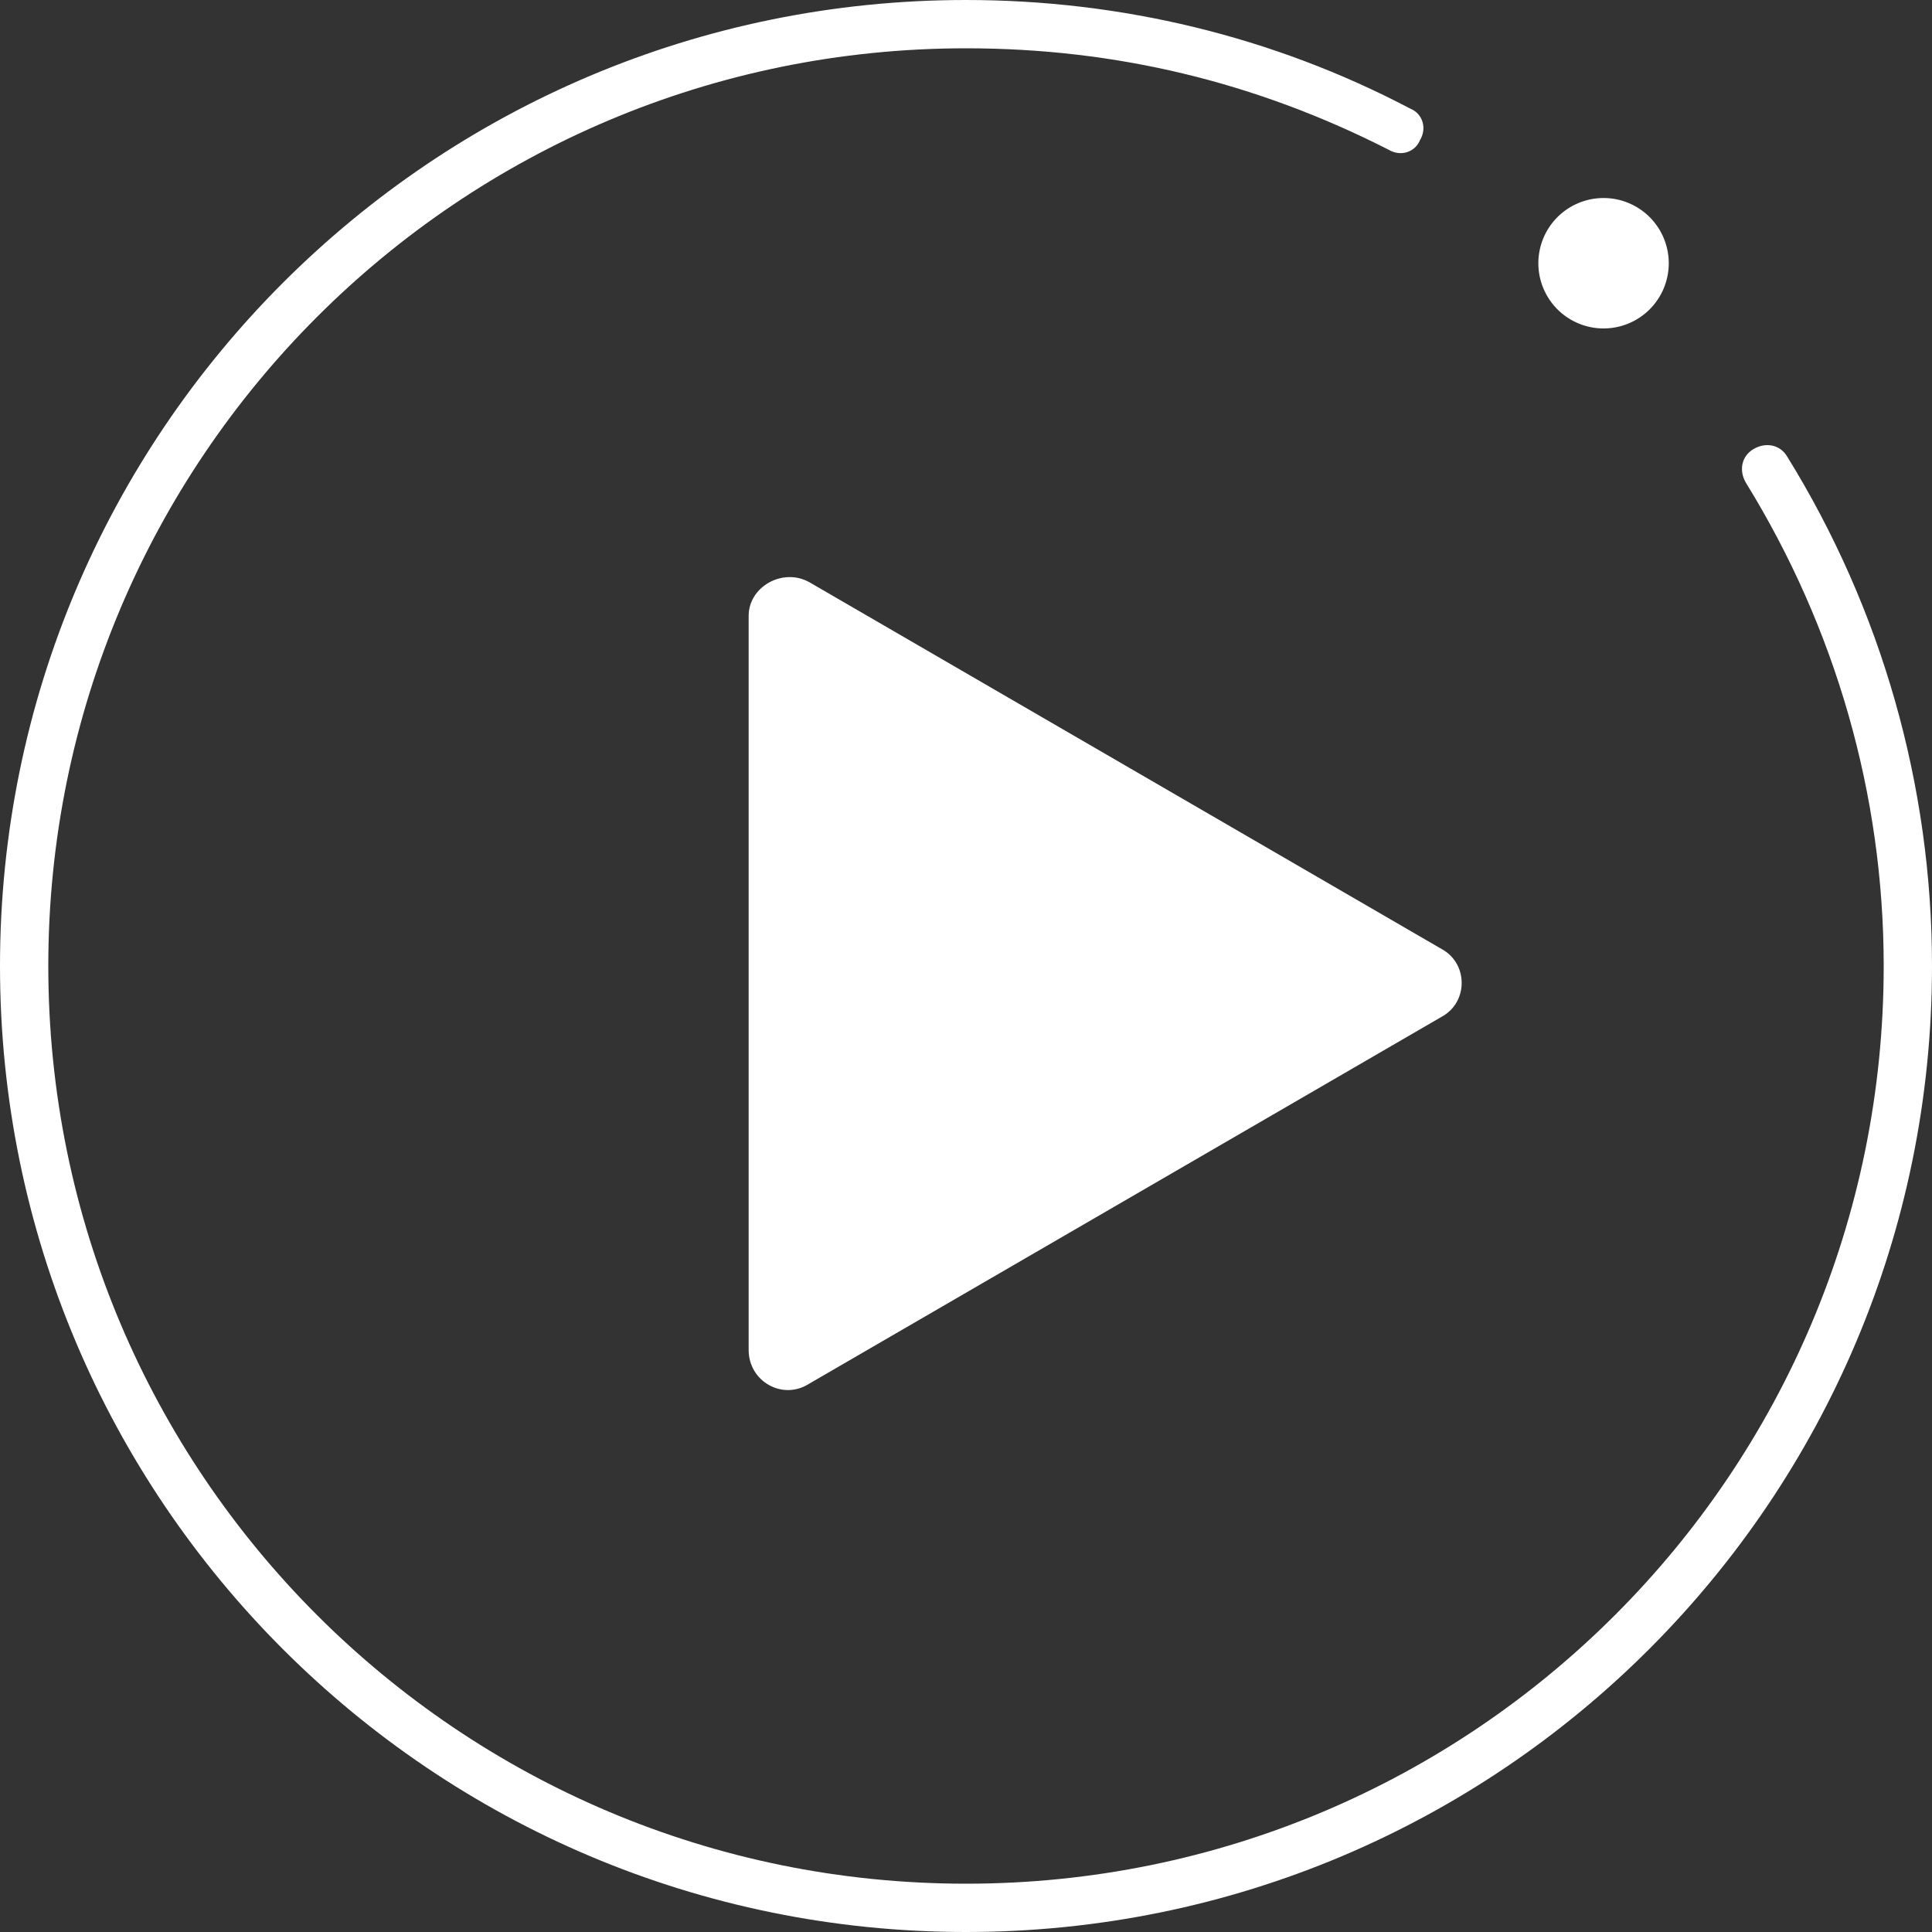
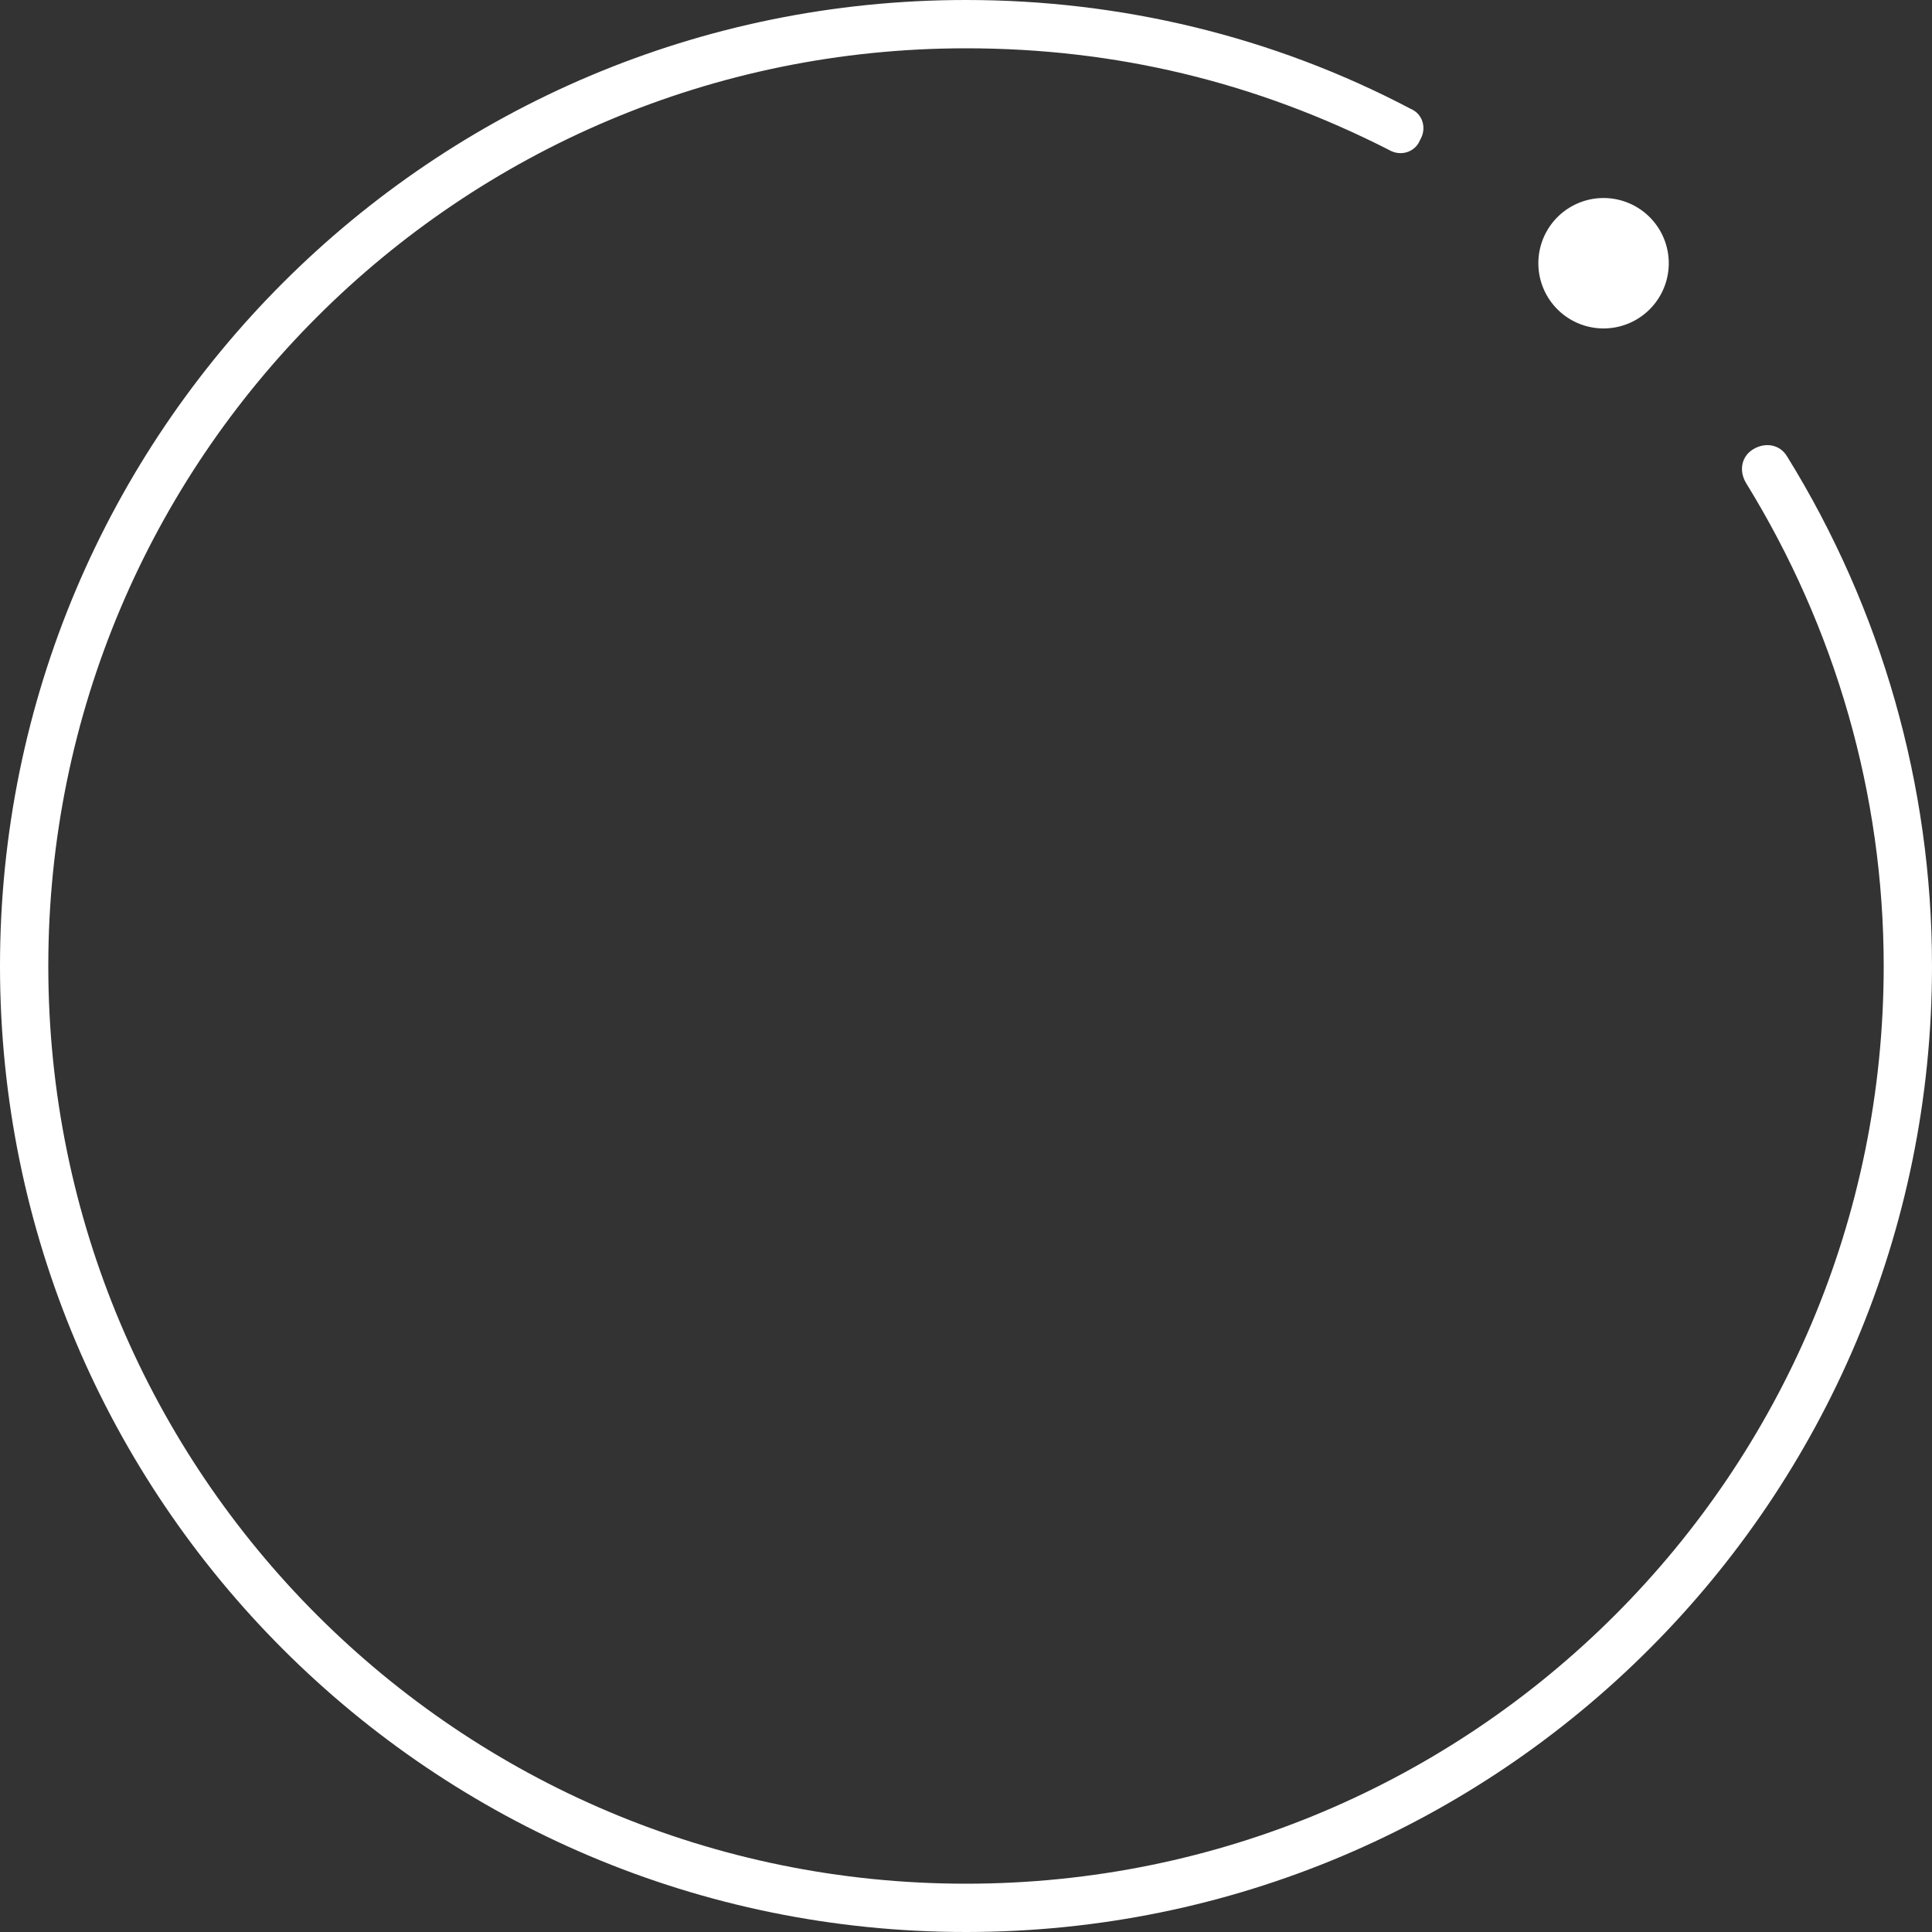
<svg xmlns="http://www.w3.org/2000/svg" t="1595233237206" class="icon" viewBox="0 0 1024 1024" version="1.1" p-id="1152" width="48" height="48">
  <rect x="0" y="0" width="1024" height="1024" fill="#333333" stroke="none" />
  <defs>
    <style type="text/css" />
  </defs>
  <path d="M947.2 241.92c-3.84-6.4-11.52-7.68-17.92-3.84-6.4 3.84-7.68 11.52-3.84 17.92C972.8 332.8 998.4 421.12 998.4 512c0 268.8-217.6 486.4-486.4 486.4S25.6 780.8 25.6 512 243.2 25.6 512 25.6c79.36 0 153.6 17.92 224 53.76 6.4 3.84 14.08 1.28 16.64-5.12 3.84-6.4 1.28-14.08-5.12-16.64C674.56 19.2 593.92 0 512 0 229.12 0 0 229.12 0 512s229.12 512 512 512 512-229.12 512-512c0-96-26.88-189.44-76.8-270.08z" p-id="1153" fill="#ffffff" />
  <path d="M849.92 139.52m-34.56 0a34.56 34.56 0 1 0 69.12 0 34.56 34.56 0 1 0-69.12 0Z" p-id="1154" fill="#ffffff" />
-   <path d="M428.8 308.48c-14.08-7.68-32 2.56-32 17.92v389.12c0 16.64 17.92 26.88 32 17.92l167.68-97.28 167.68-97.28c14.08-7.68 14.08-28.16 0-35.84l-167.68-97.28-167.68-97.28z" p-id="1155" fill="#ffffff" />
</svg>